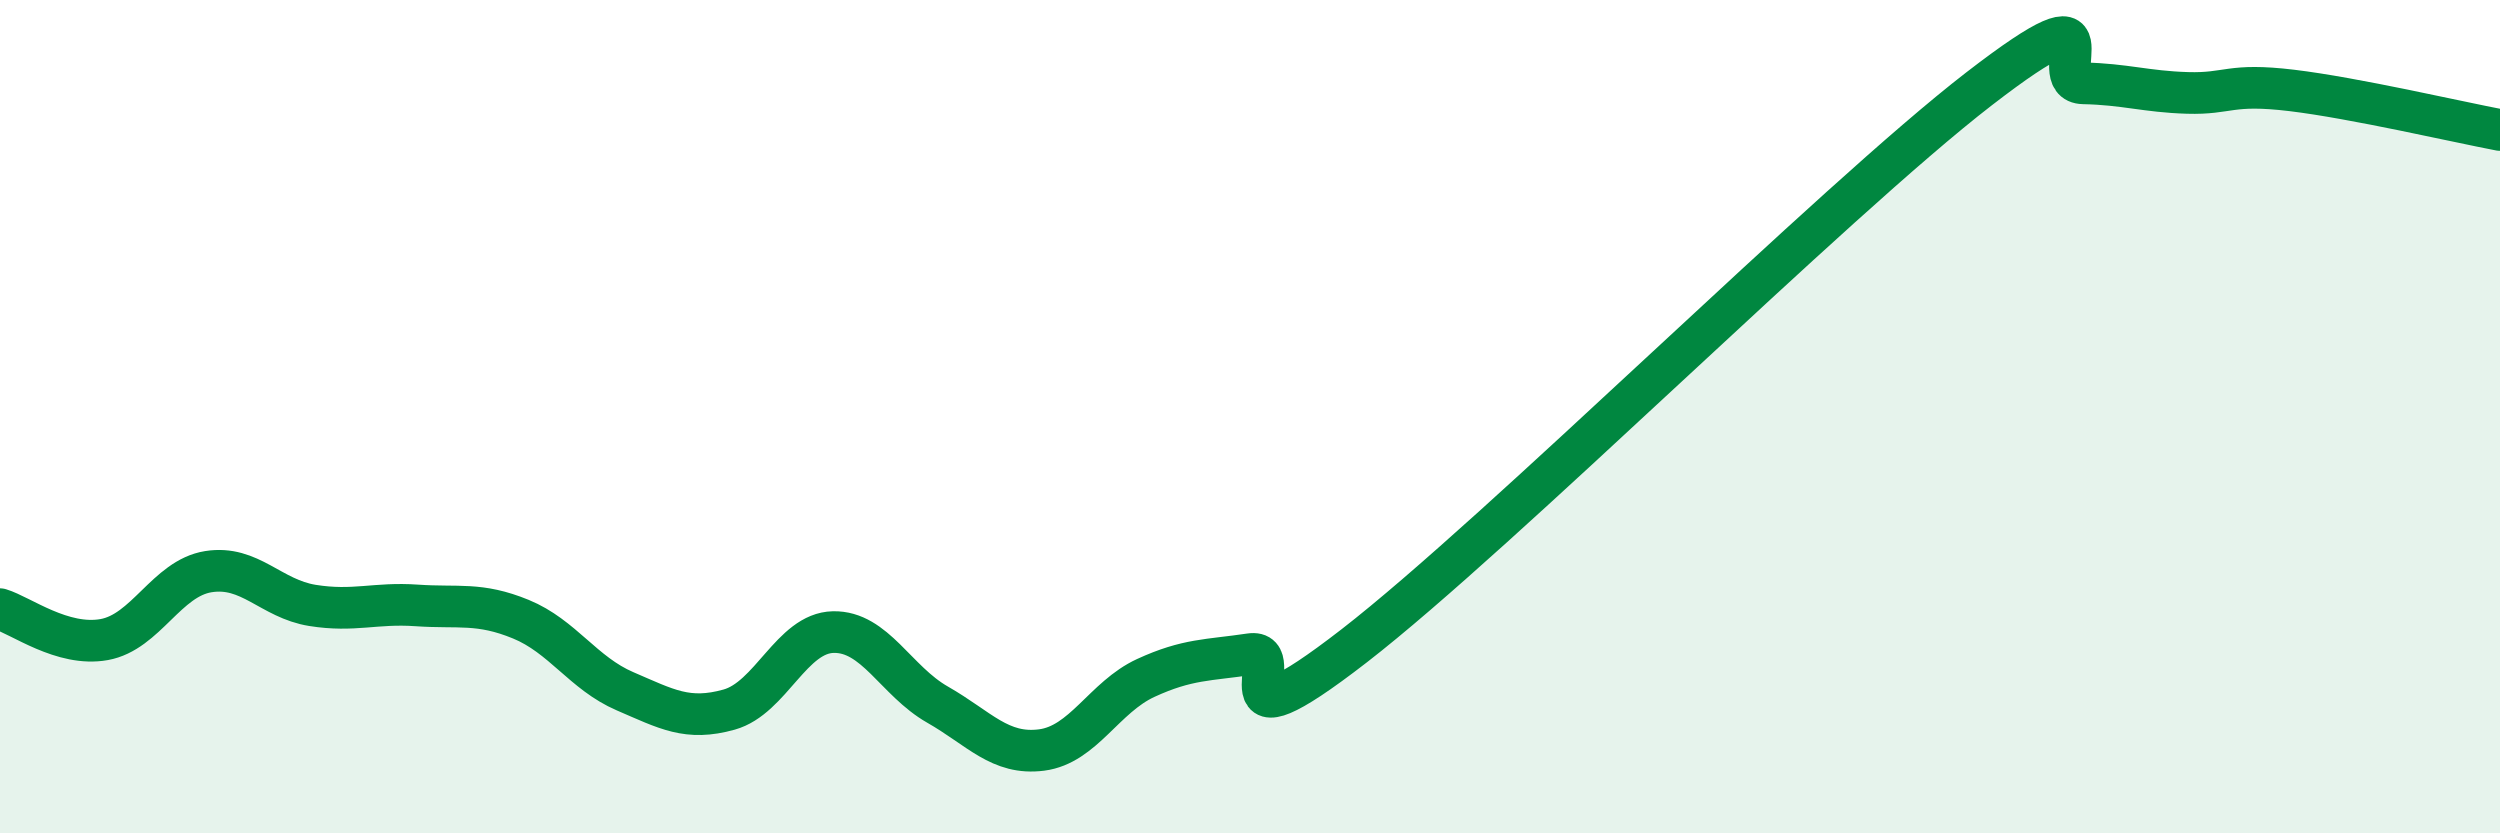
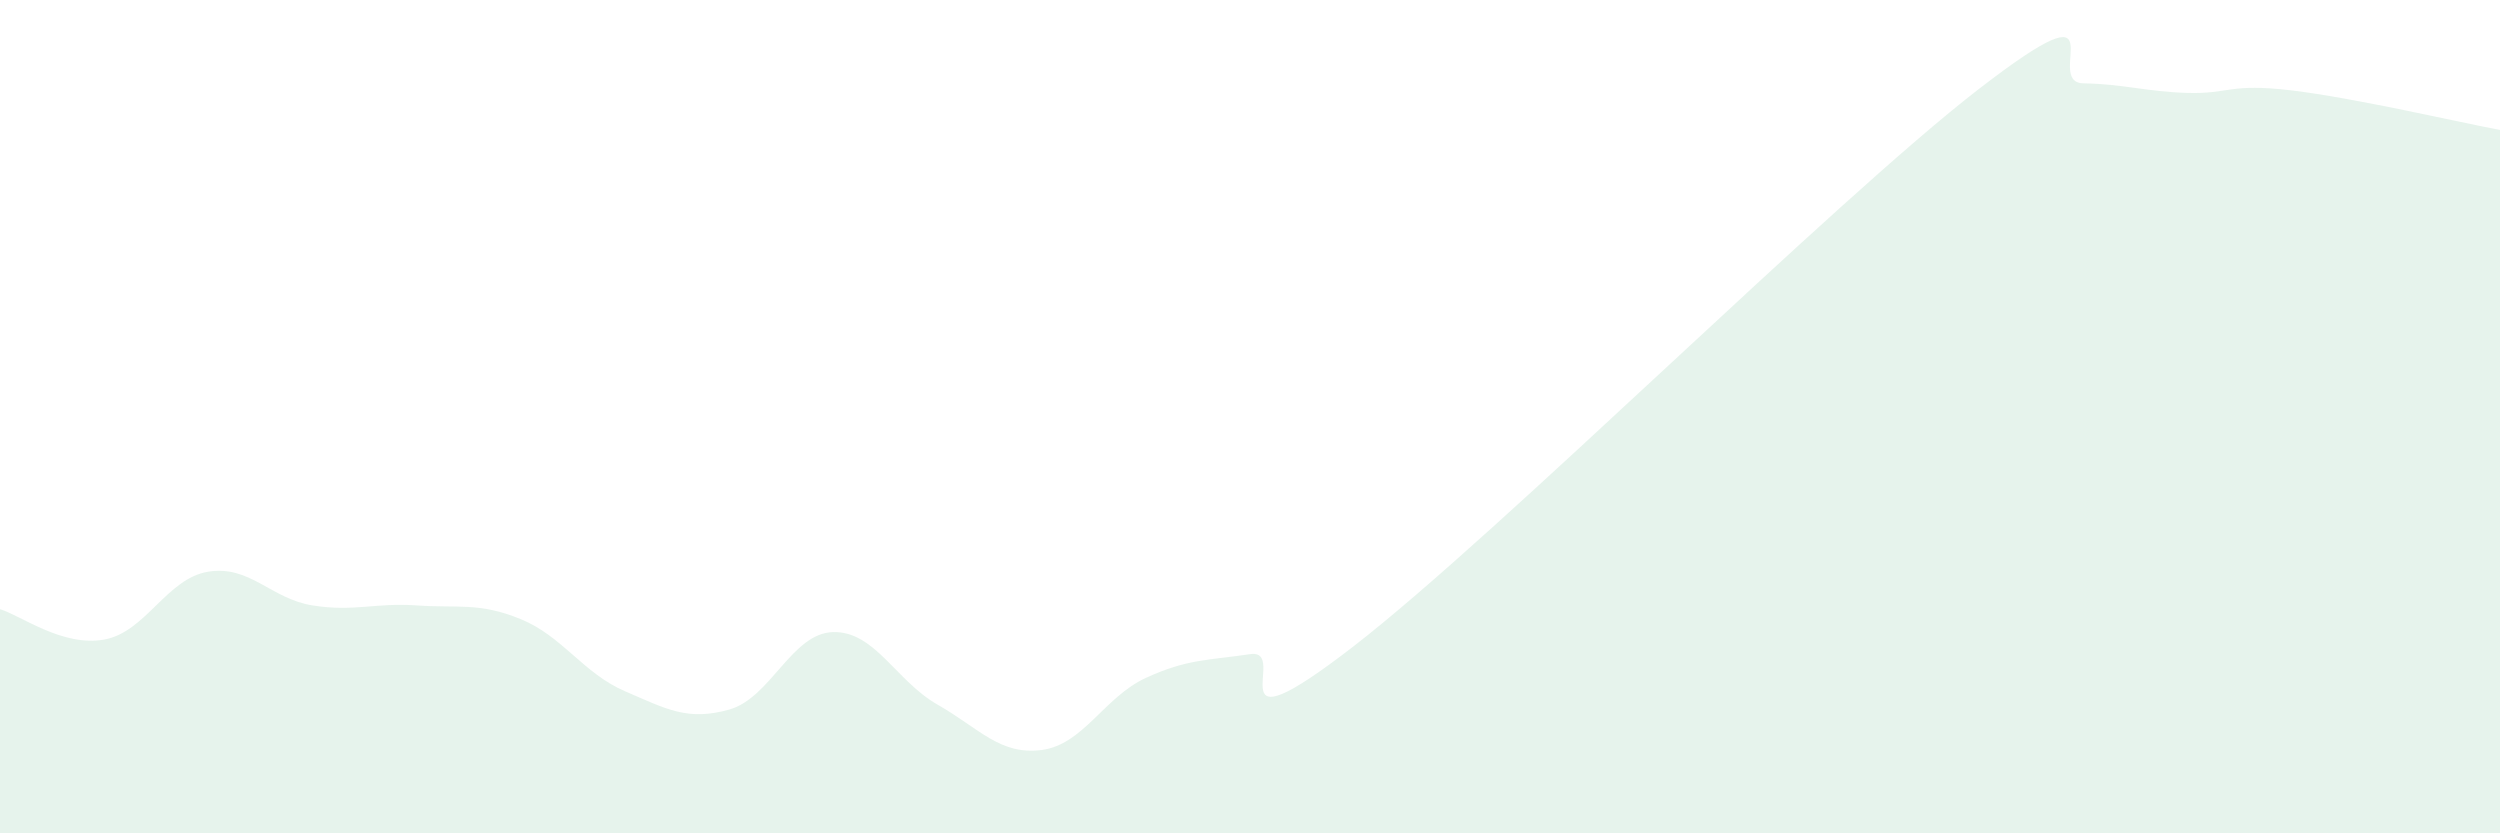
<svg xmlns="http://www.w3.org/2000/svg" width="60" height="20" viewBox="0 0 60 20">
  <path d="M 0,14.62 C 0.5,14.77 1.5,15.53 2.5,15.35 C 3.5,15.17 4,13.88 5,13.72 C 6,13.56 6.5,14.37 7.5,14.53 C 8.5,14.69 9,14.46 10,14.53 C 11,14.6 11.5,14.45 12.5,14.86 C 13.5,15.27 14,16.16 15,16.59 C 16,17.02 16.5,17.31 17.5,17.03 C 18.5,16.75 19,15.19 20,15.17 C 21,15.15 21.5,16.34 22.5,16.91 C 23.5,17.48 24,18.13 25,18 C 26,17.87 26.5,16.73 27.5,16.27 C 28.5,15.81 29,15.85 30,15.7 C 31,15.55 29,18.21 32.5,15.5 C 36,12.79 44,4.83 47.5,2.13 C 51,-0.57 49,1.98 50,2 C 51,2.02 51.5,2.2 52.5,2.23 C 53.5,2.26 53.5,1.99 55,2.17 C 56.5,2.35 59,2.93 60,3.12L60 20L0 20Z" fill="#008740" opacity="0.1" stroke-linecap="round" stroke-linejoin="round" />
-   <path d="M 0,14.62 C 0.5,14.77 1.5,15.53 2.5,15.35 C 3.5,15.17 4,13.88 5,13.72 C 6,13.56 6.5,14.37 7.5,14.53 C 8.5,14.69 9,14.46 10,14.53 C 11,14.6 11.5,14.45 12.5,14.86 C 13.5,15.27 14,16.16 15,16.59 C 16,17.02 16.5,17.31 17.5,17.03 C 18.5,16.75 19,15.19 20,15.17 C 21,15.15 21.5,16.34 22.5,16.91 C 23.5,17.48 24,18.13 25,18 C 26,17.87 26.5,16.73 27.5,16.27 C 28.5,15.81 29,15.85 30,15.7 C 31,15.55 29,18.21 32.5,15.5 C 36,12.79 44,4.83 47.5,2.13 C 51,-0.57 49,1.98 50,2 C 51,2.02 51.5,2.2 52.5,2.23 C 53.5,2.26 53.5,1.99 55,2.17 C 56.5,2.35 59,2.93 60,3.12" stroke="#008740" stroke-width="1" fill="none" stroke-linecap="round" stroke-linejoin="round" />
</svg>